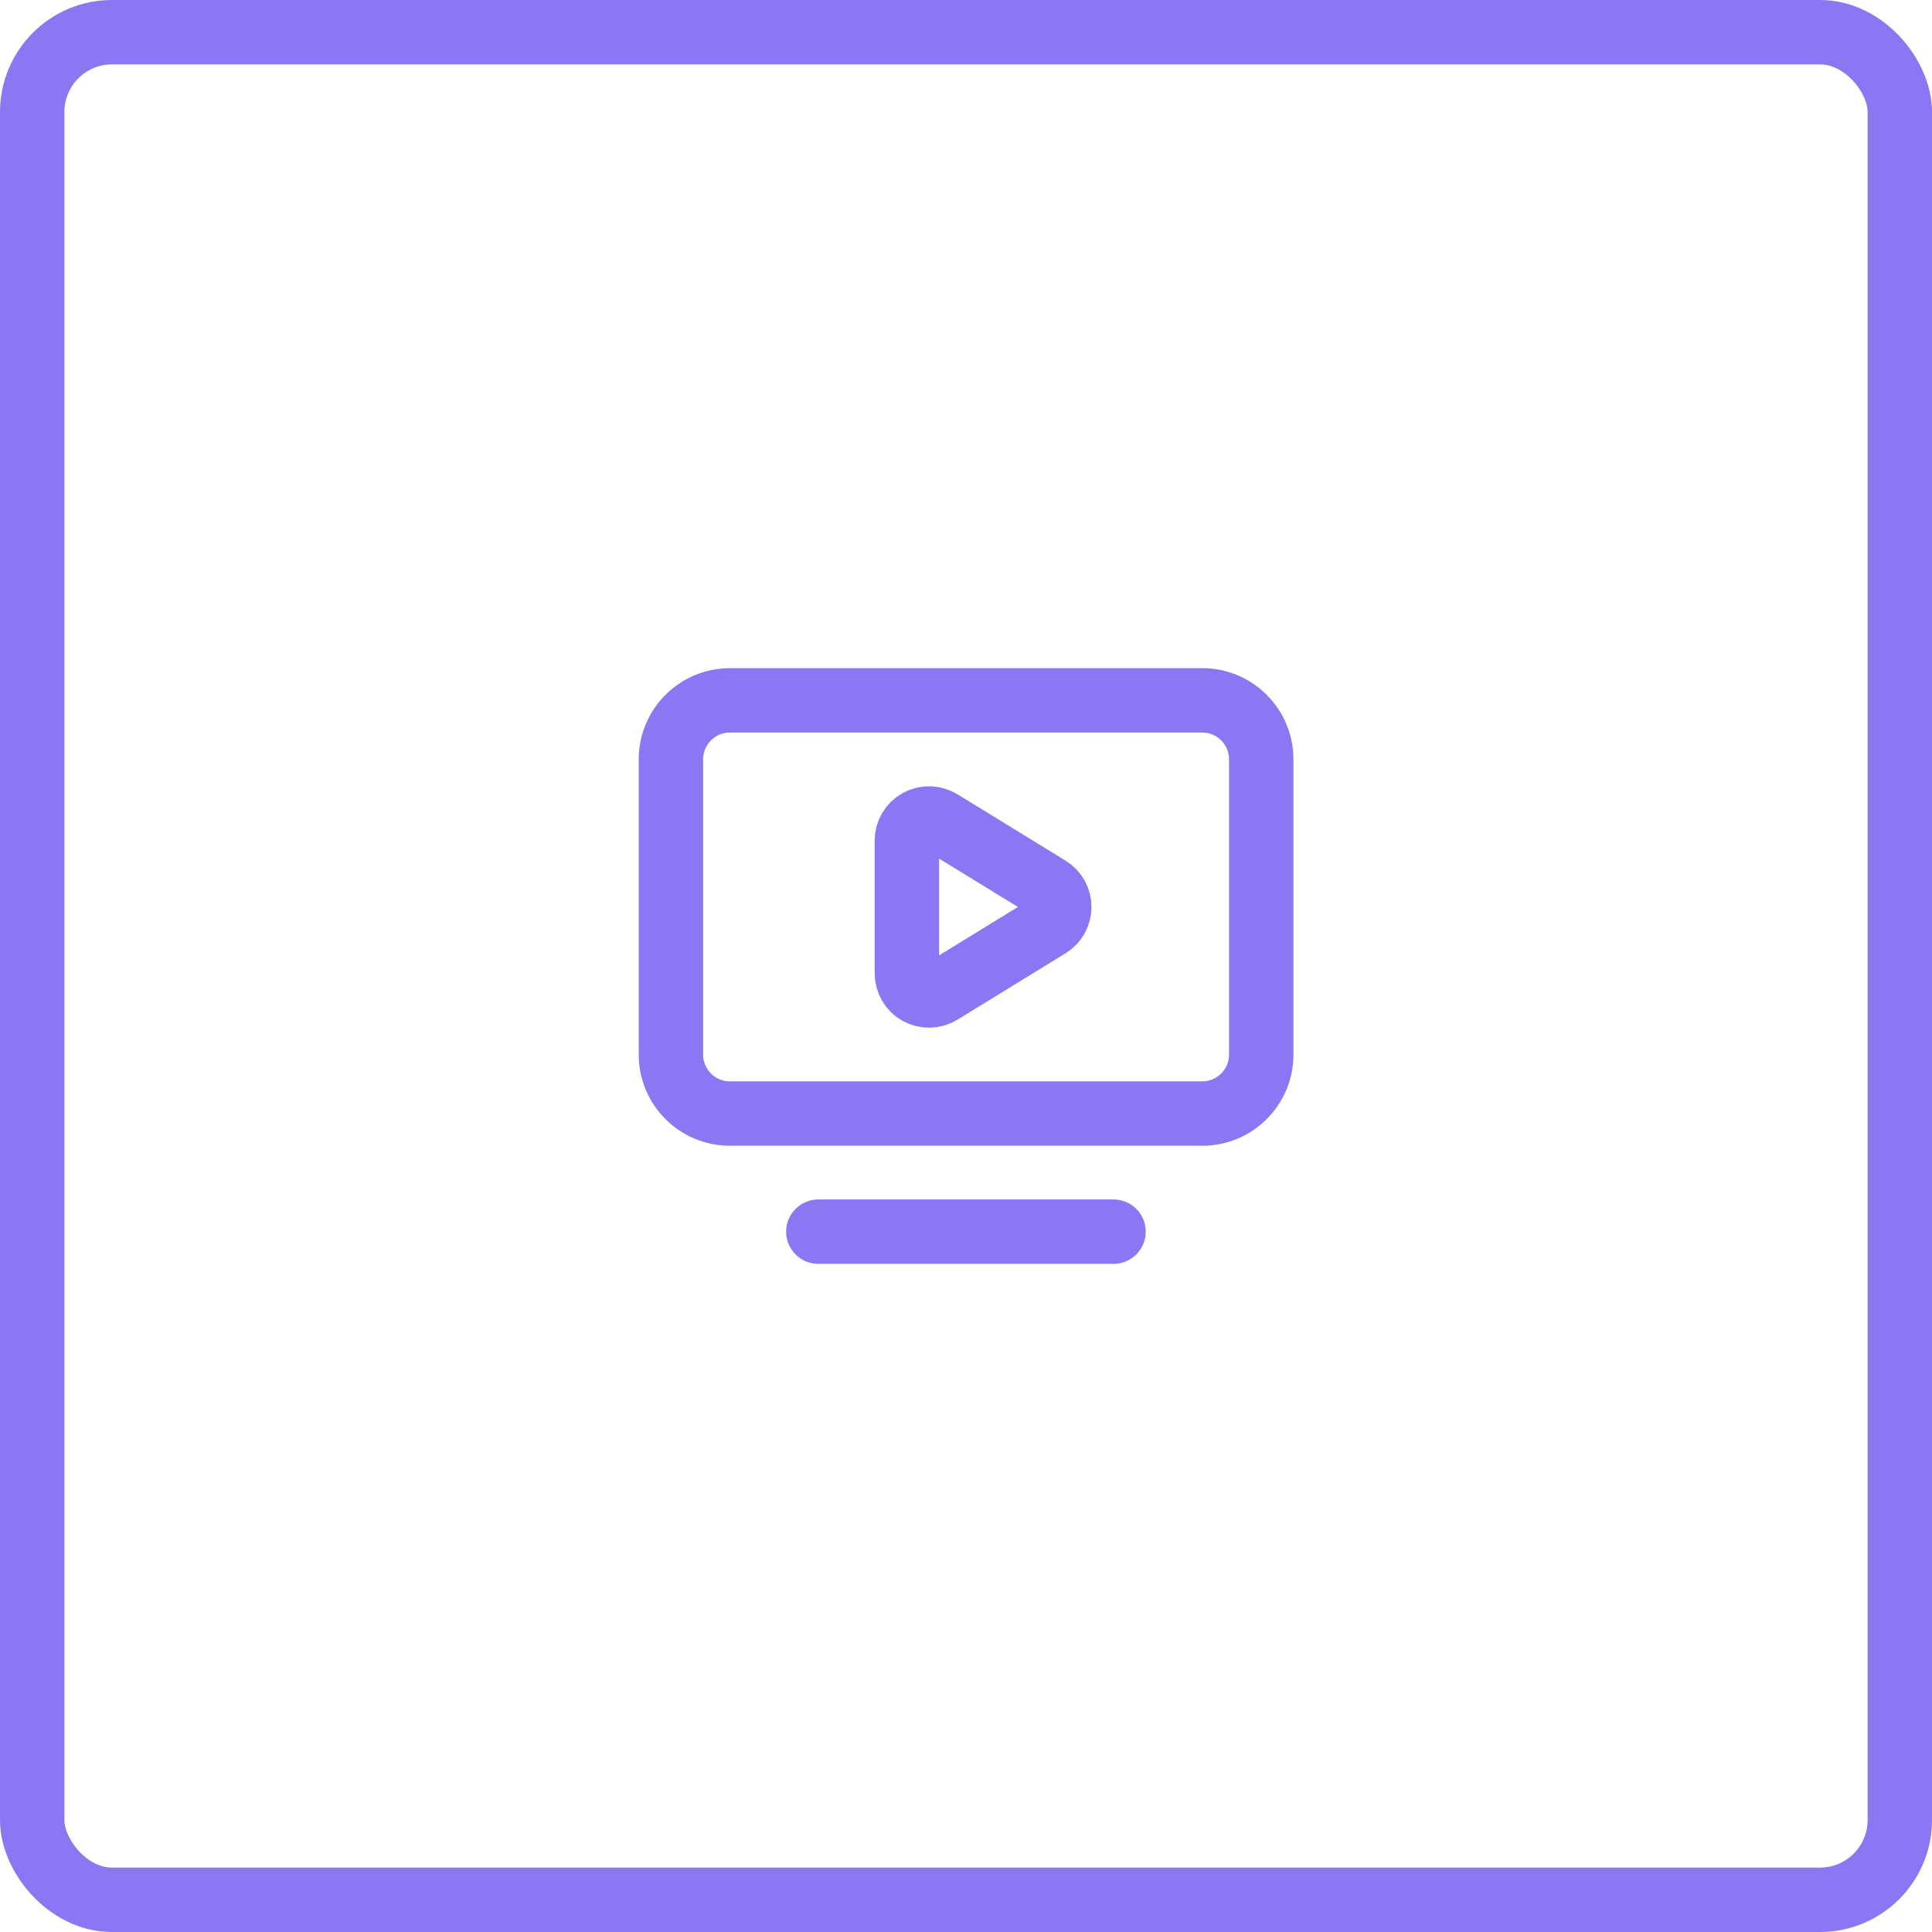
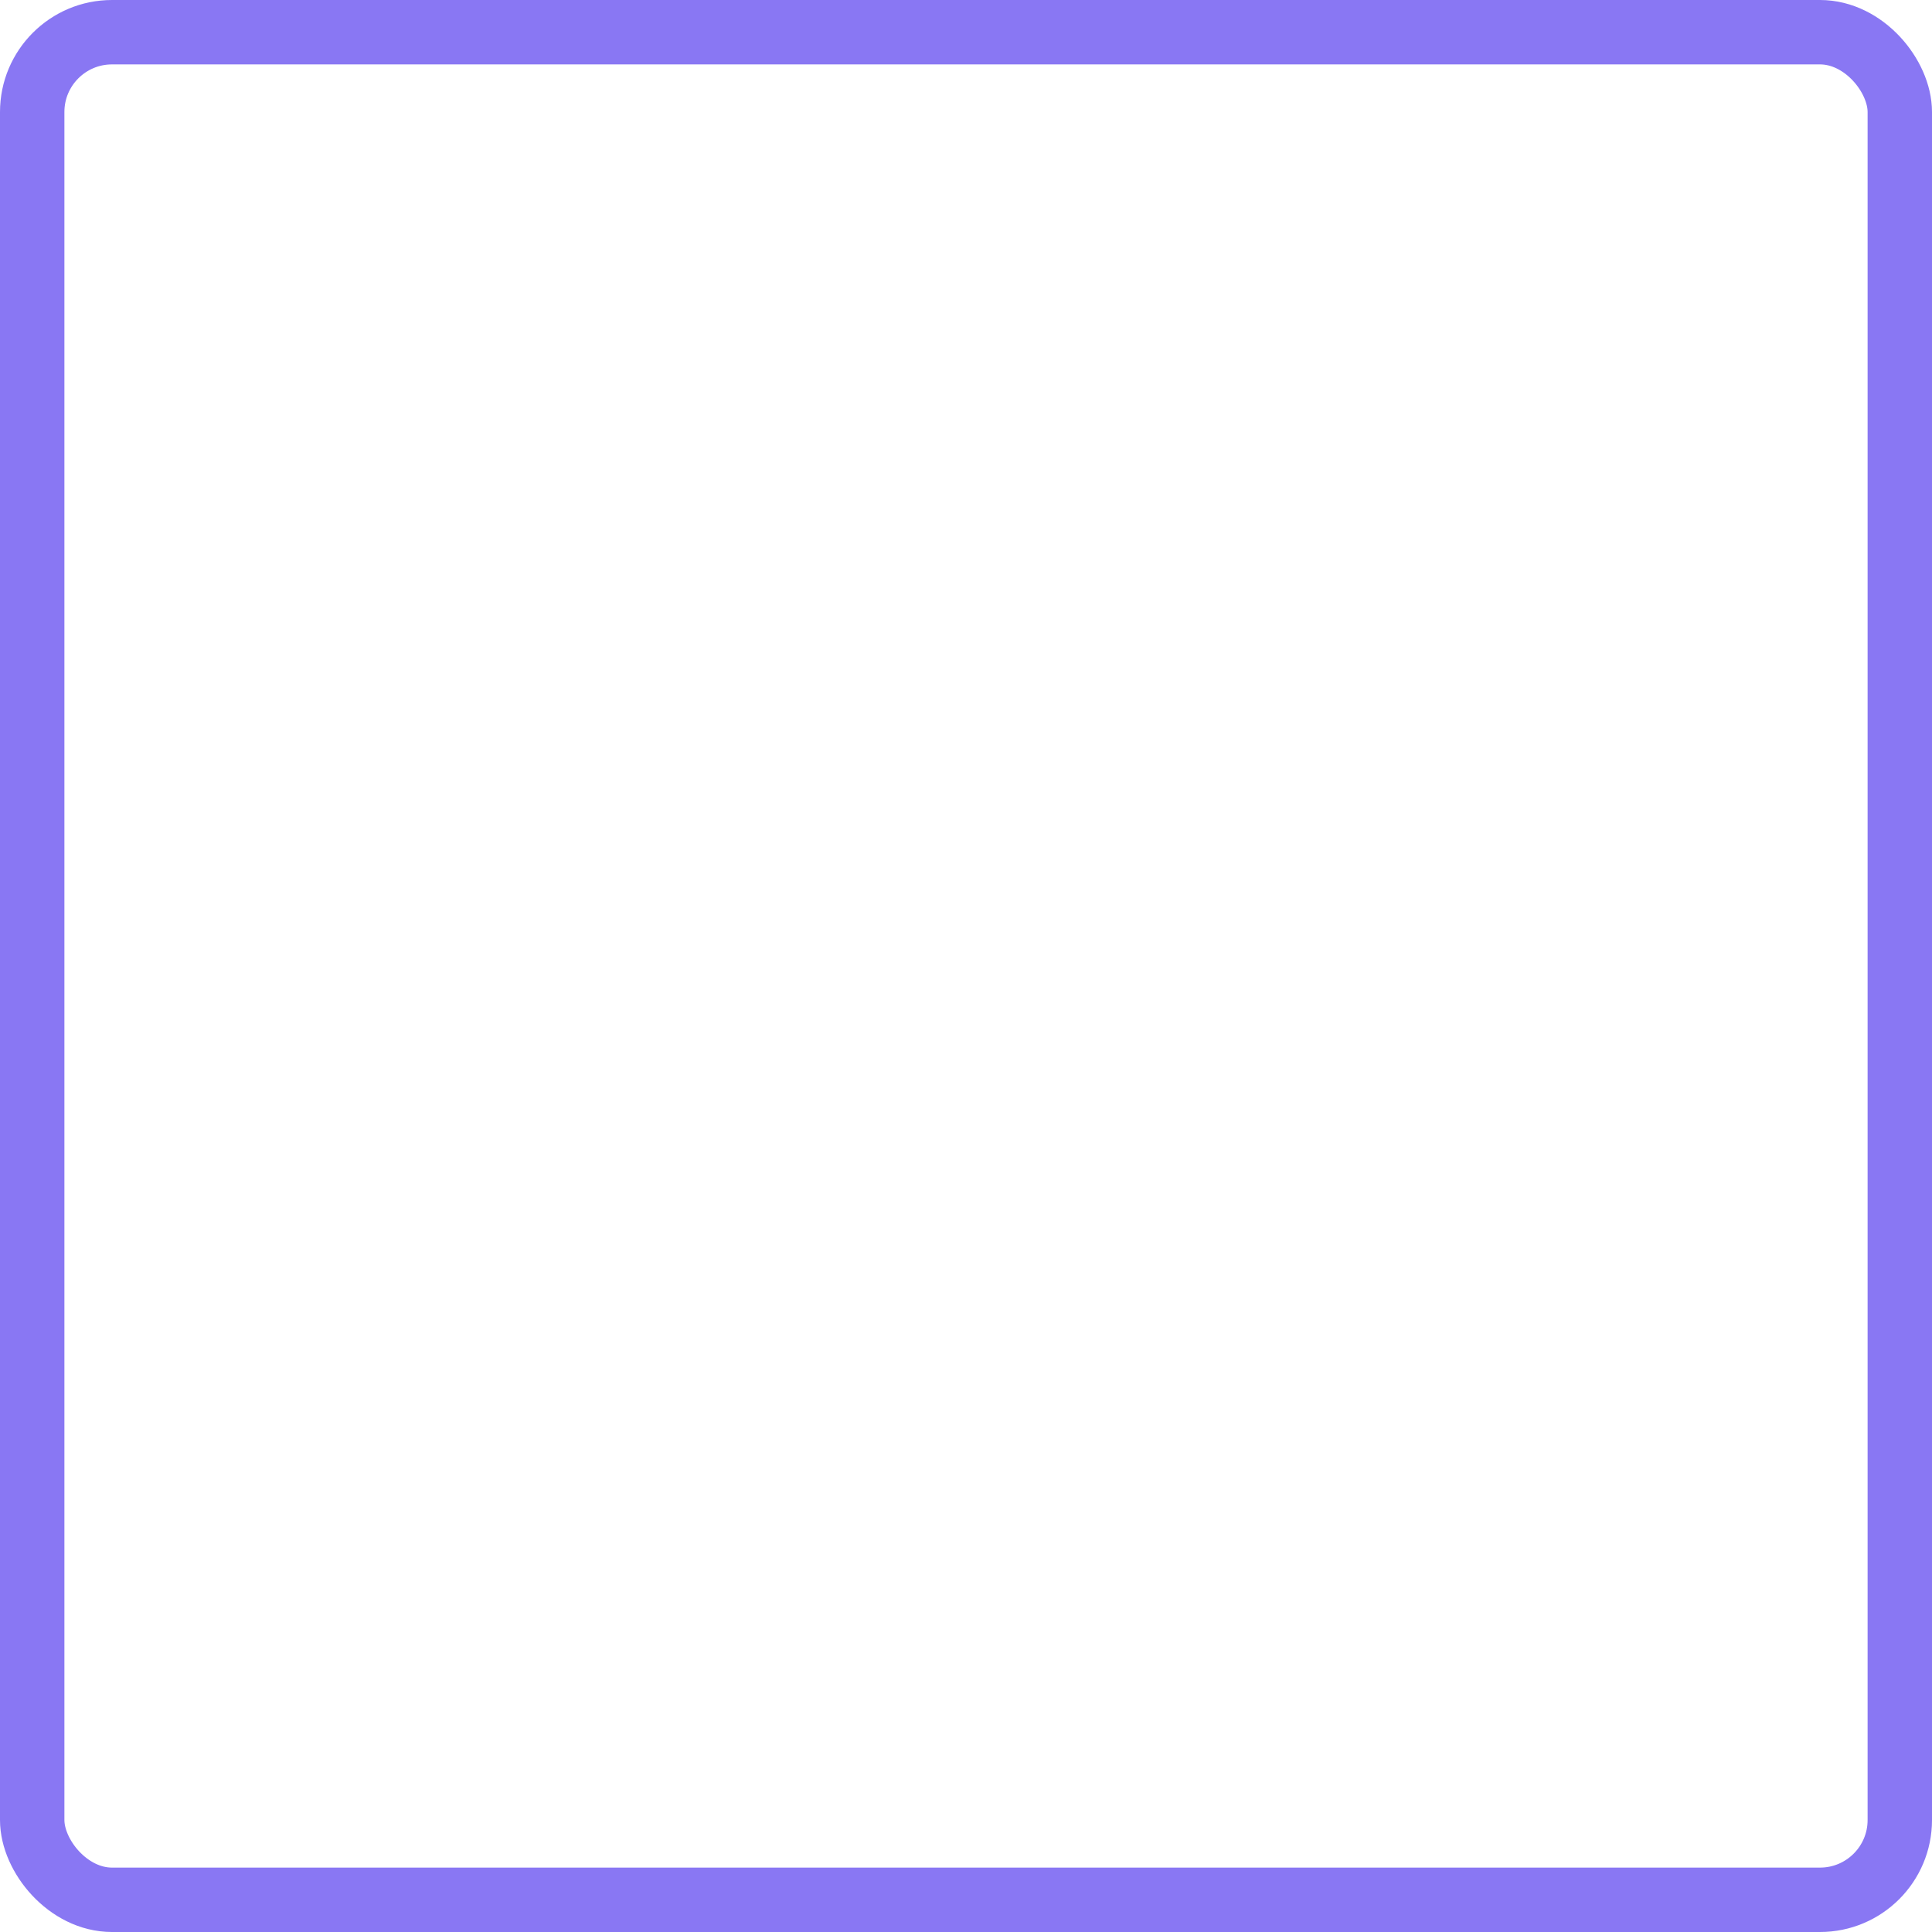
<svg xmlns="http://www.w3.org/2000/svg" width="60" height="60" viewBox="0 0 60 60" fill="none">
  <rect x="1" y="1" width="58" height="58" rx="2.478" stroke="#8977F3" stroke-width="2" />
-   <path d="M28.164 26.104C28.164 25.982 28.197 25.862 28.259 25.757C28.321 25.652 28.41 25.565 28.516 25.505C28.623 25.446 28.743 25.416 28.866 25.418C28.988 25.421 29.107 25.456 29.211 25.519L32.57 27.581C32.67 27.642 32.752 27.729 32.81 27.831C32.867 27.934 32.897 28.049 32.897 28.167C32.897 28.284 32.867 28.4 32.81 28.502C32.752 28.605 32.67 28.691 32.57 28.752L29.211 30.815C29.107 30.879 28.987 30.914 28.865 30.916C28.743 30.919 28.622 30.888 28.515 30.829C28.409 30.769 28.32 30.682 28.258 30.576C28.197 30.471 28.164 30.351 28.164 30.228V26.104Z" stroke="#8977F3" stroke-width="2" stroke-linecap="round" stroke-linejoin="round" />
-   <path d="M25.414 38.25H34.581" stroke="#8977F3" stroke-width="2" stroke-linecap="round" stroke-linejoin="round" />
-   <path d="M37.336 21.75H22.669C21.657 21.75 20.836 22.571 20.836 23.583V32.75C20.836 33.763 21.657 34.583 22.669 34.583H37.336C38.349 34.583 39.169 33.763 39.169 32.75V23.583C39.169 22.571 38.349 21.75 37.336 21.75Z" stroke="#8977F3" stroke-width="2" stroke-linecap="round" stroke-linejoin="round" />
</svg>